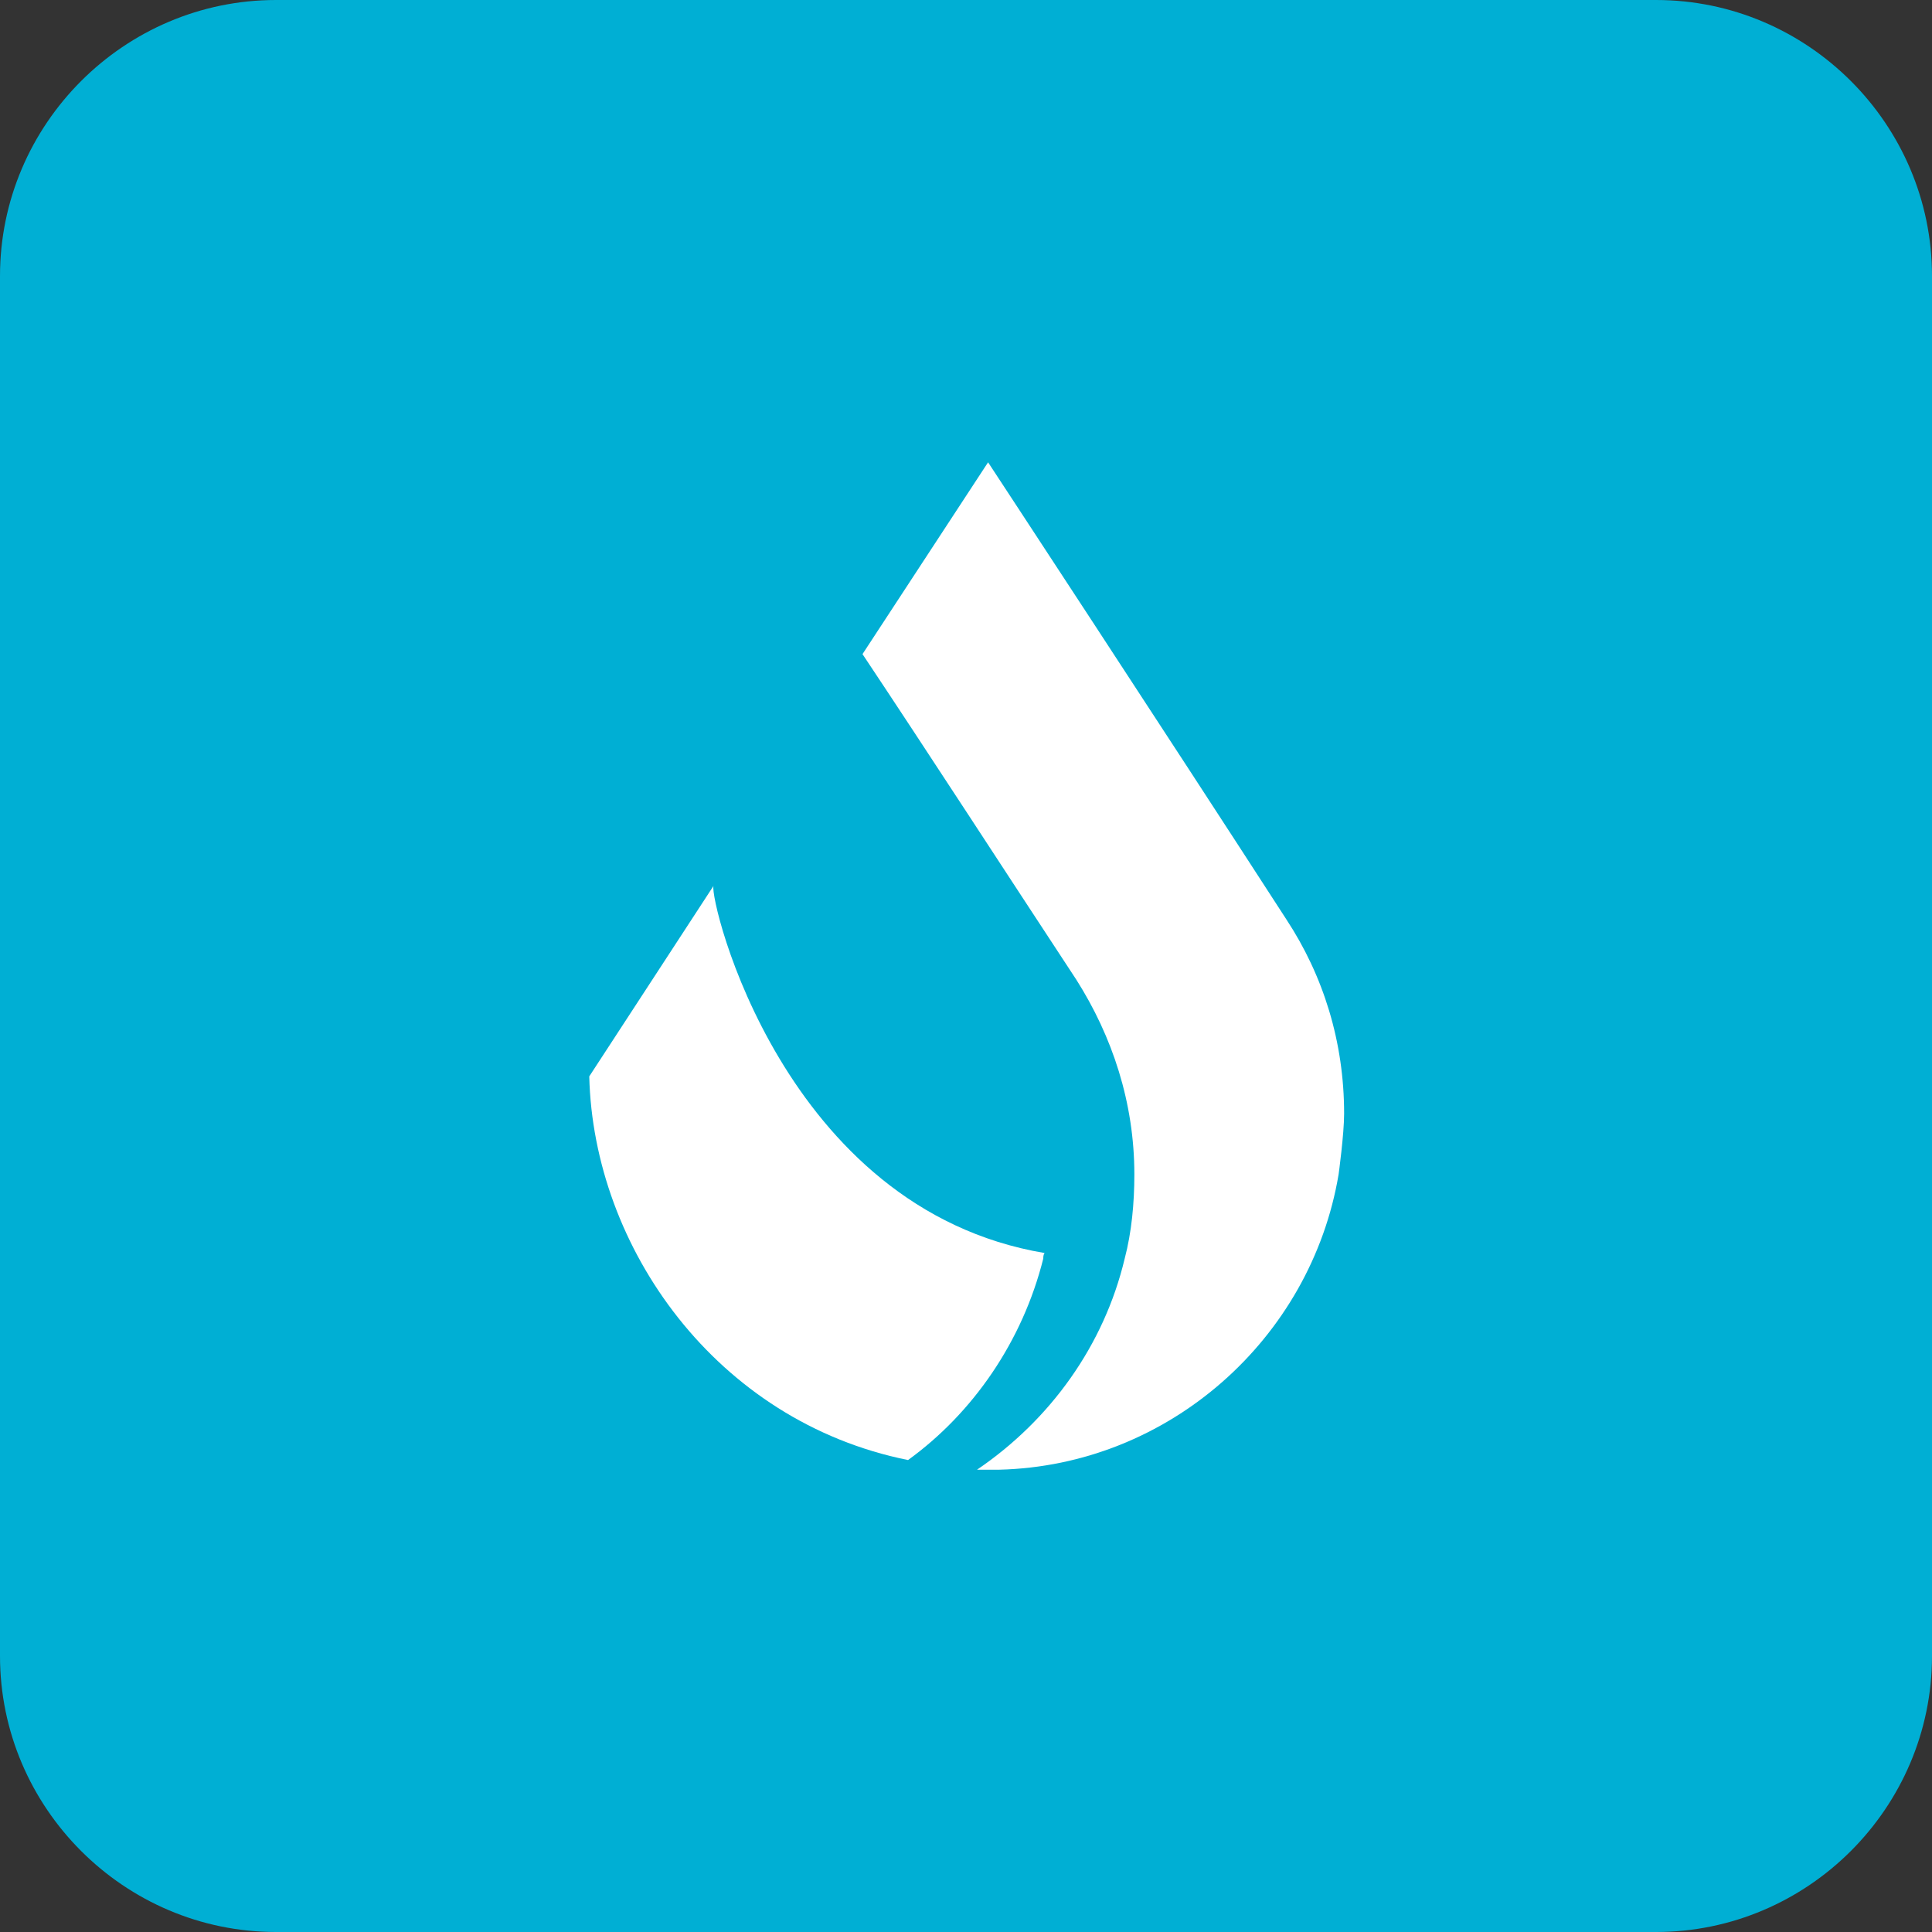
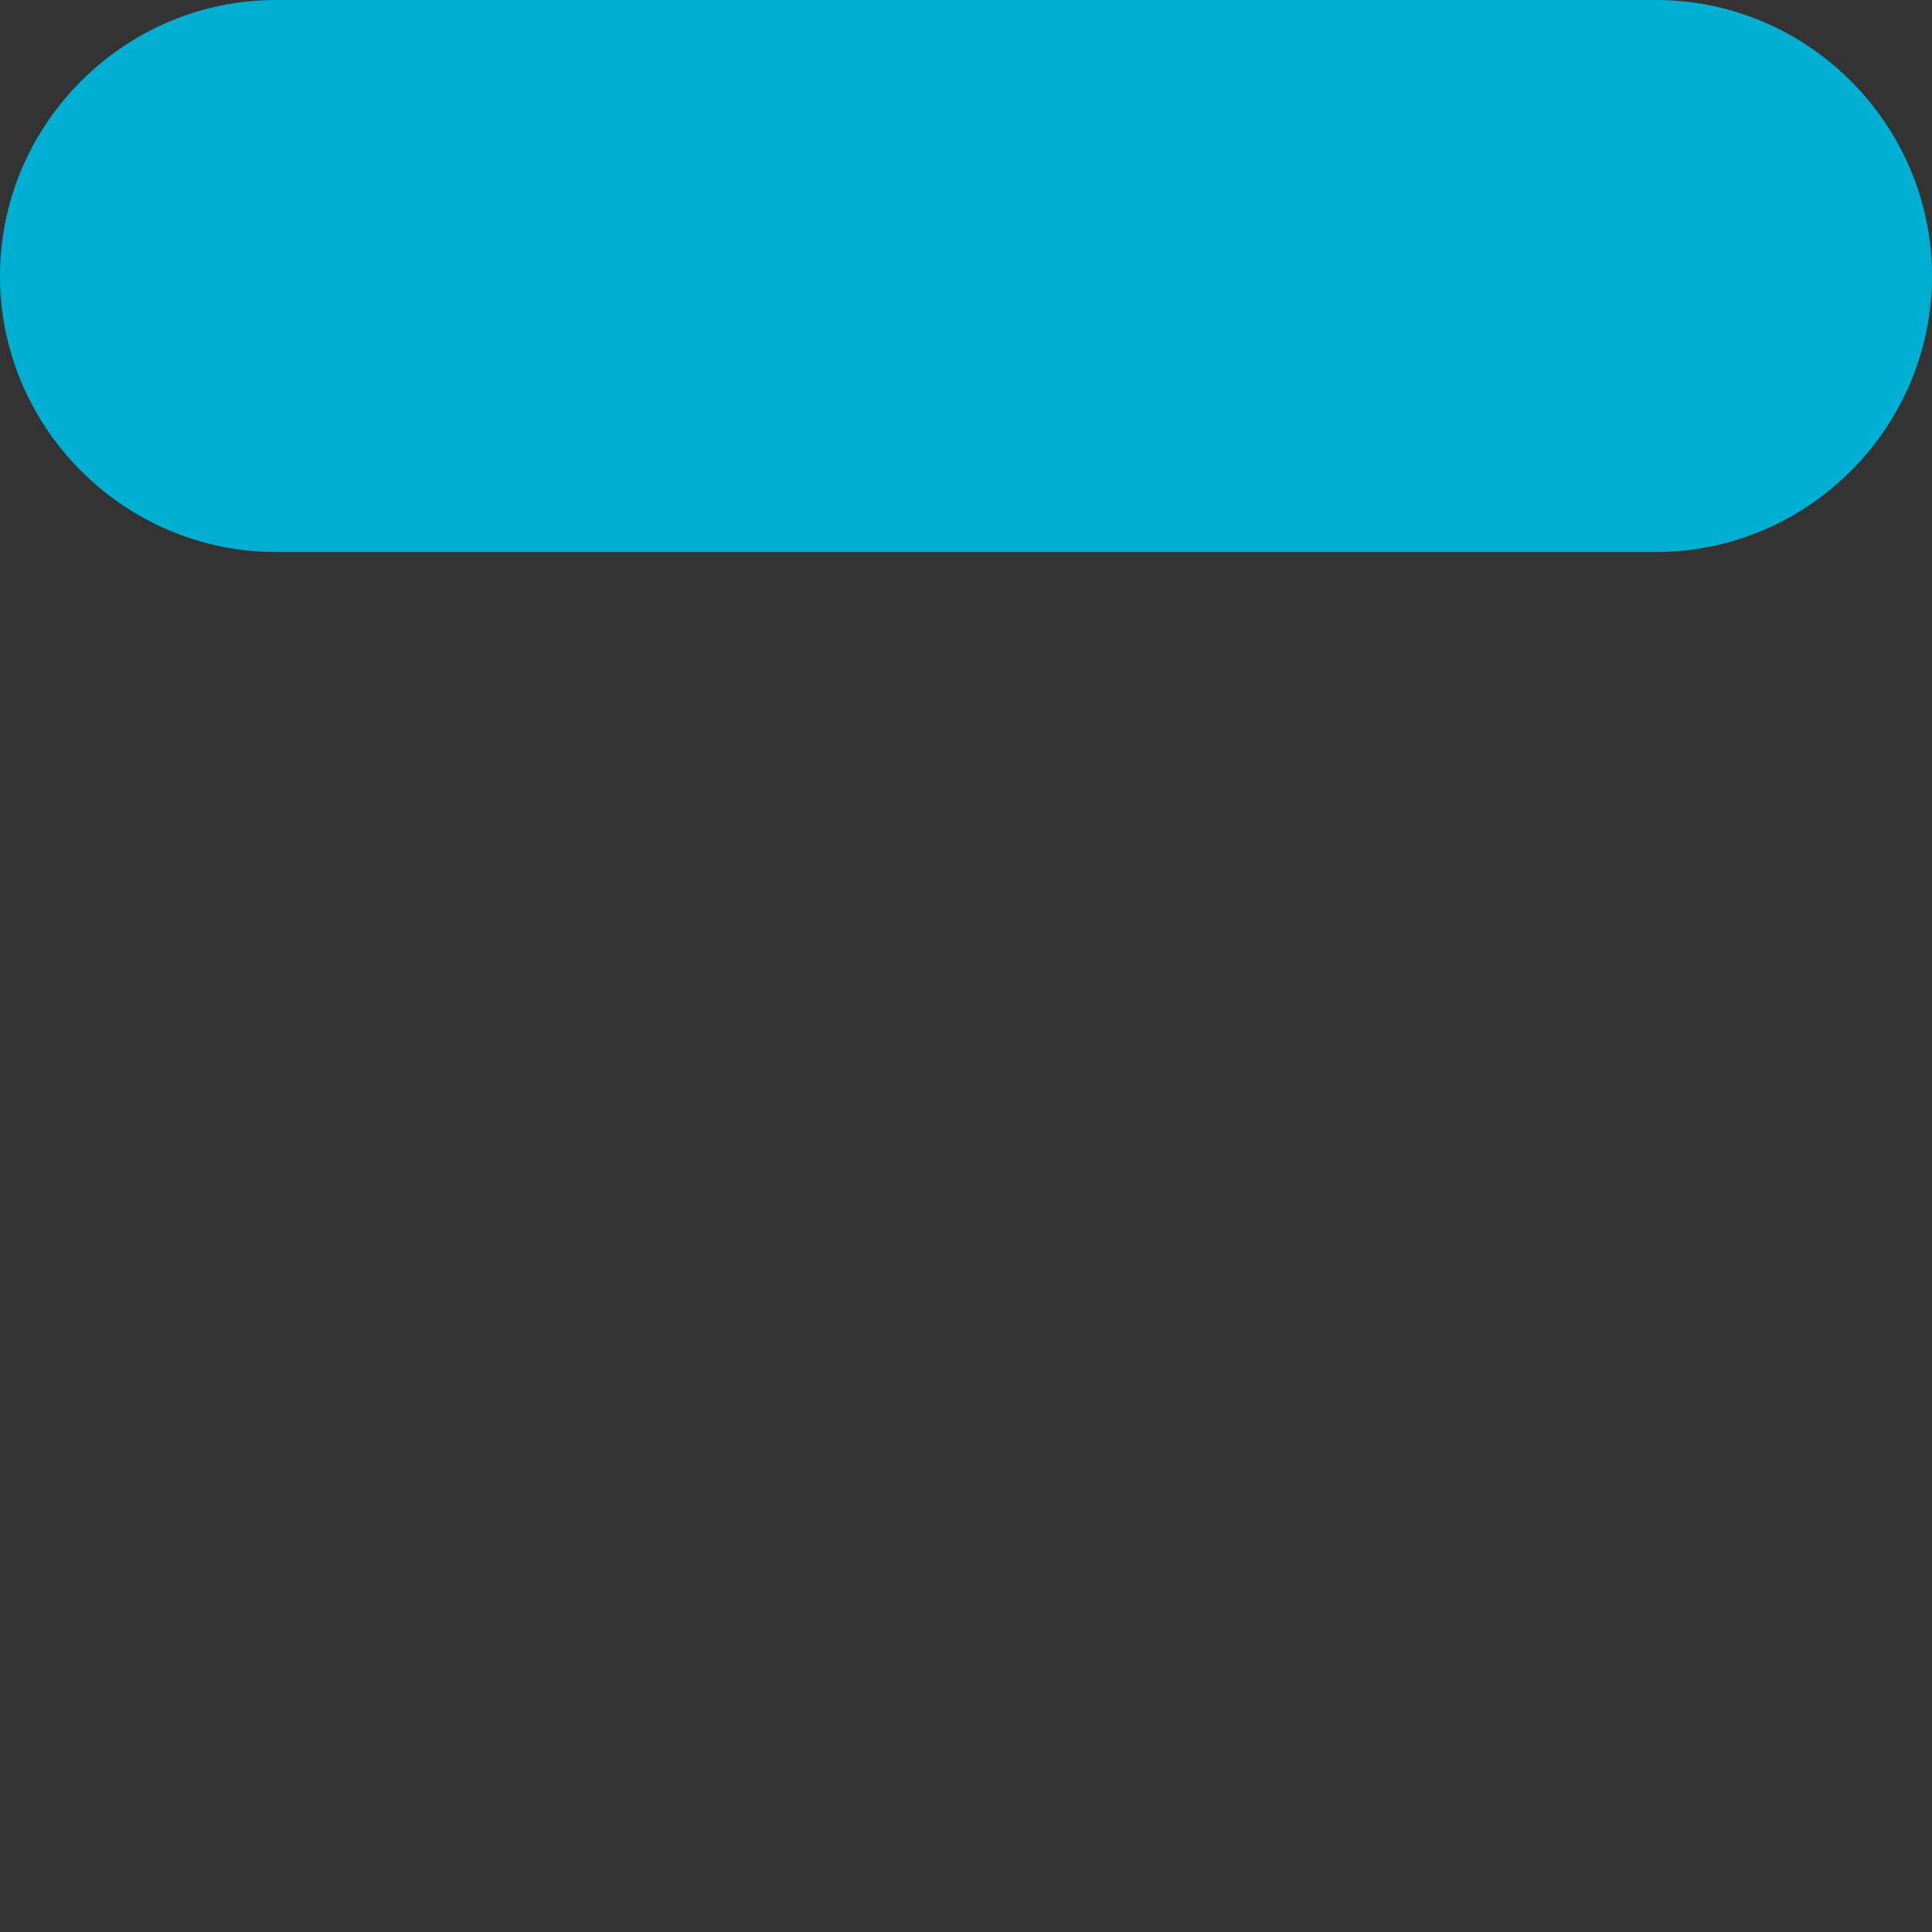
<svg xmlns="http://www.w3.org/2000/svg" xmlns:xlink="http://www.w3.org/1999/xlink" id="Calque_1" x="0px" y="0px" viewBox="0 0 140 140" style="enable-background:new 0 0 140 140;" xml:space="preserve">
  <rect x="0" y="0" width="140" height="140" fill="#333333" stroke="none" />
  <style type="text/css">	.st0{fill:#00AFD4;}	.st1{clip-path:url(#SVGID_00000079460371054032062550000013114562322312037002_);}	.st2{fill:#FFFFFF;}</style>
-   <path class="st0" d="M20,0h100c11,0,20,9,20,20v100c0,11-9,20-20,20H20c-11,0-20-9-20-20V20C0,9,9,0,20,0z" />
+   <path class="st0" d="M20,0h100c11,0,20,9,20,20c0,11-9,20-20,20H20c-11,0-20-9-20-20V20C0,9,9,0,20,0z" />
  <g>
    <defs>
-       <rect id="SVGID_1_" x="42.6" y="33.5" width="54.8" height="73" />
-     </defs>
+       </defs>
    <clipPath id="SVGID_00000145051925184532843360000002652246150685660331_">
      <use xlink:href="#SVGID_1_" style="overflow:visible;" />
    </clipPath>
    <g style="clip-path:url(#SVGID_00000145051925184532843360000002652246150685660331_);">
      <path class="st2" d="M97.4,80.7c0-5.2-1.5-10-4.2-14.1c-8.6-13.3-21.6-33.1-21.6-33.1s-4,6.1-9.1,13.9C67.1,54.3,73.2,63.7,78,71    c2.6,4.1,4.2,8.9,4.2,14.1c0,2.1-0.2,4.2-0.7,6.1c-1.5,6.3-5.4,11.7-10.7,15.3c0.3,0,0.6,0,0.9,0h0.5c0,0,0,0,0,0h0.2    C84.7,106.2,95,97,97,85.1C97,85.1,97.4,82.2,97.4,80.7L97.4,80.7z" />
      <path class="st2" d="M75.6,91.2c0-0.1,0-0.3,0.1-0.4c-19-3.2-24.3-25.6-24-26.6l-9,13.8c0.3,12.4,9.2,25,23.1,27.8    C70.5,102.4,74.1,97.2,75.6,91.2z" />
    </g>
  </g>
</svg>